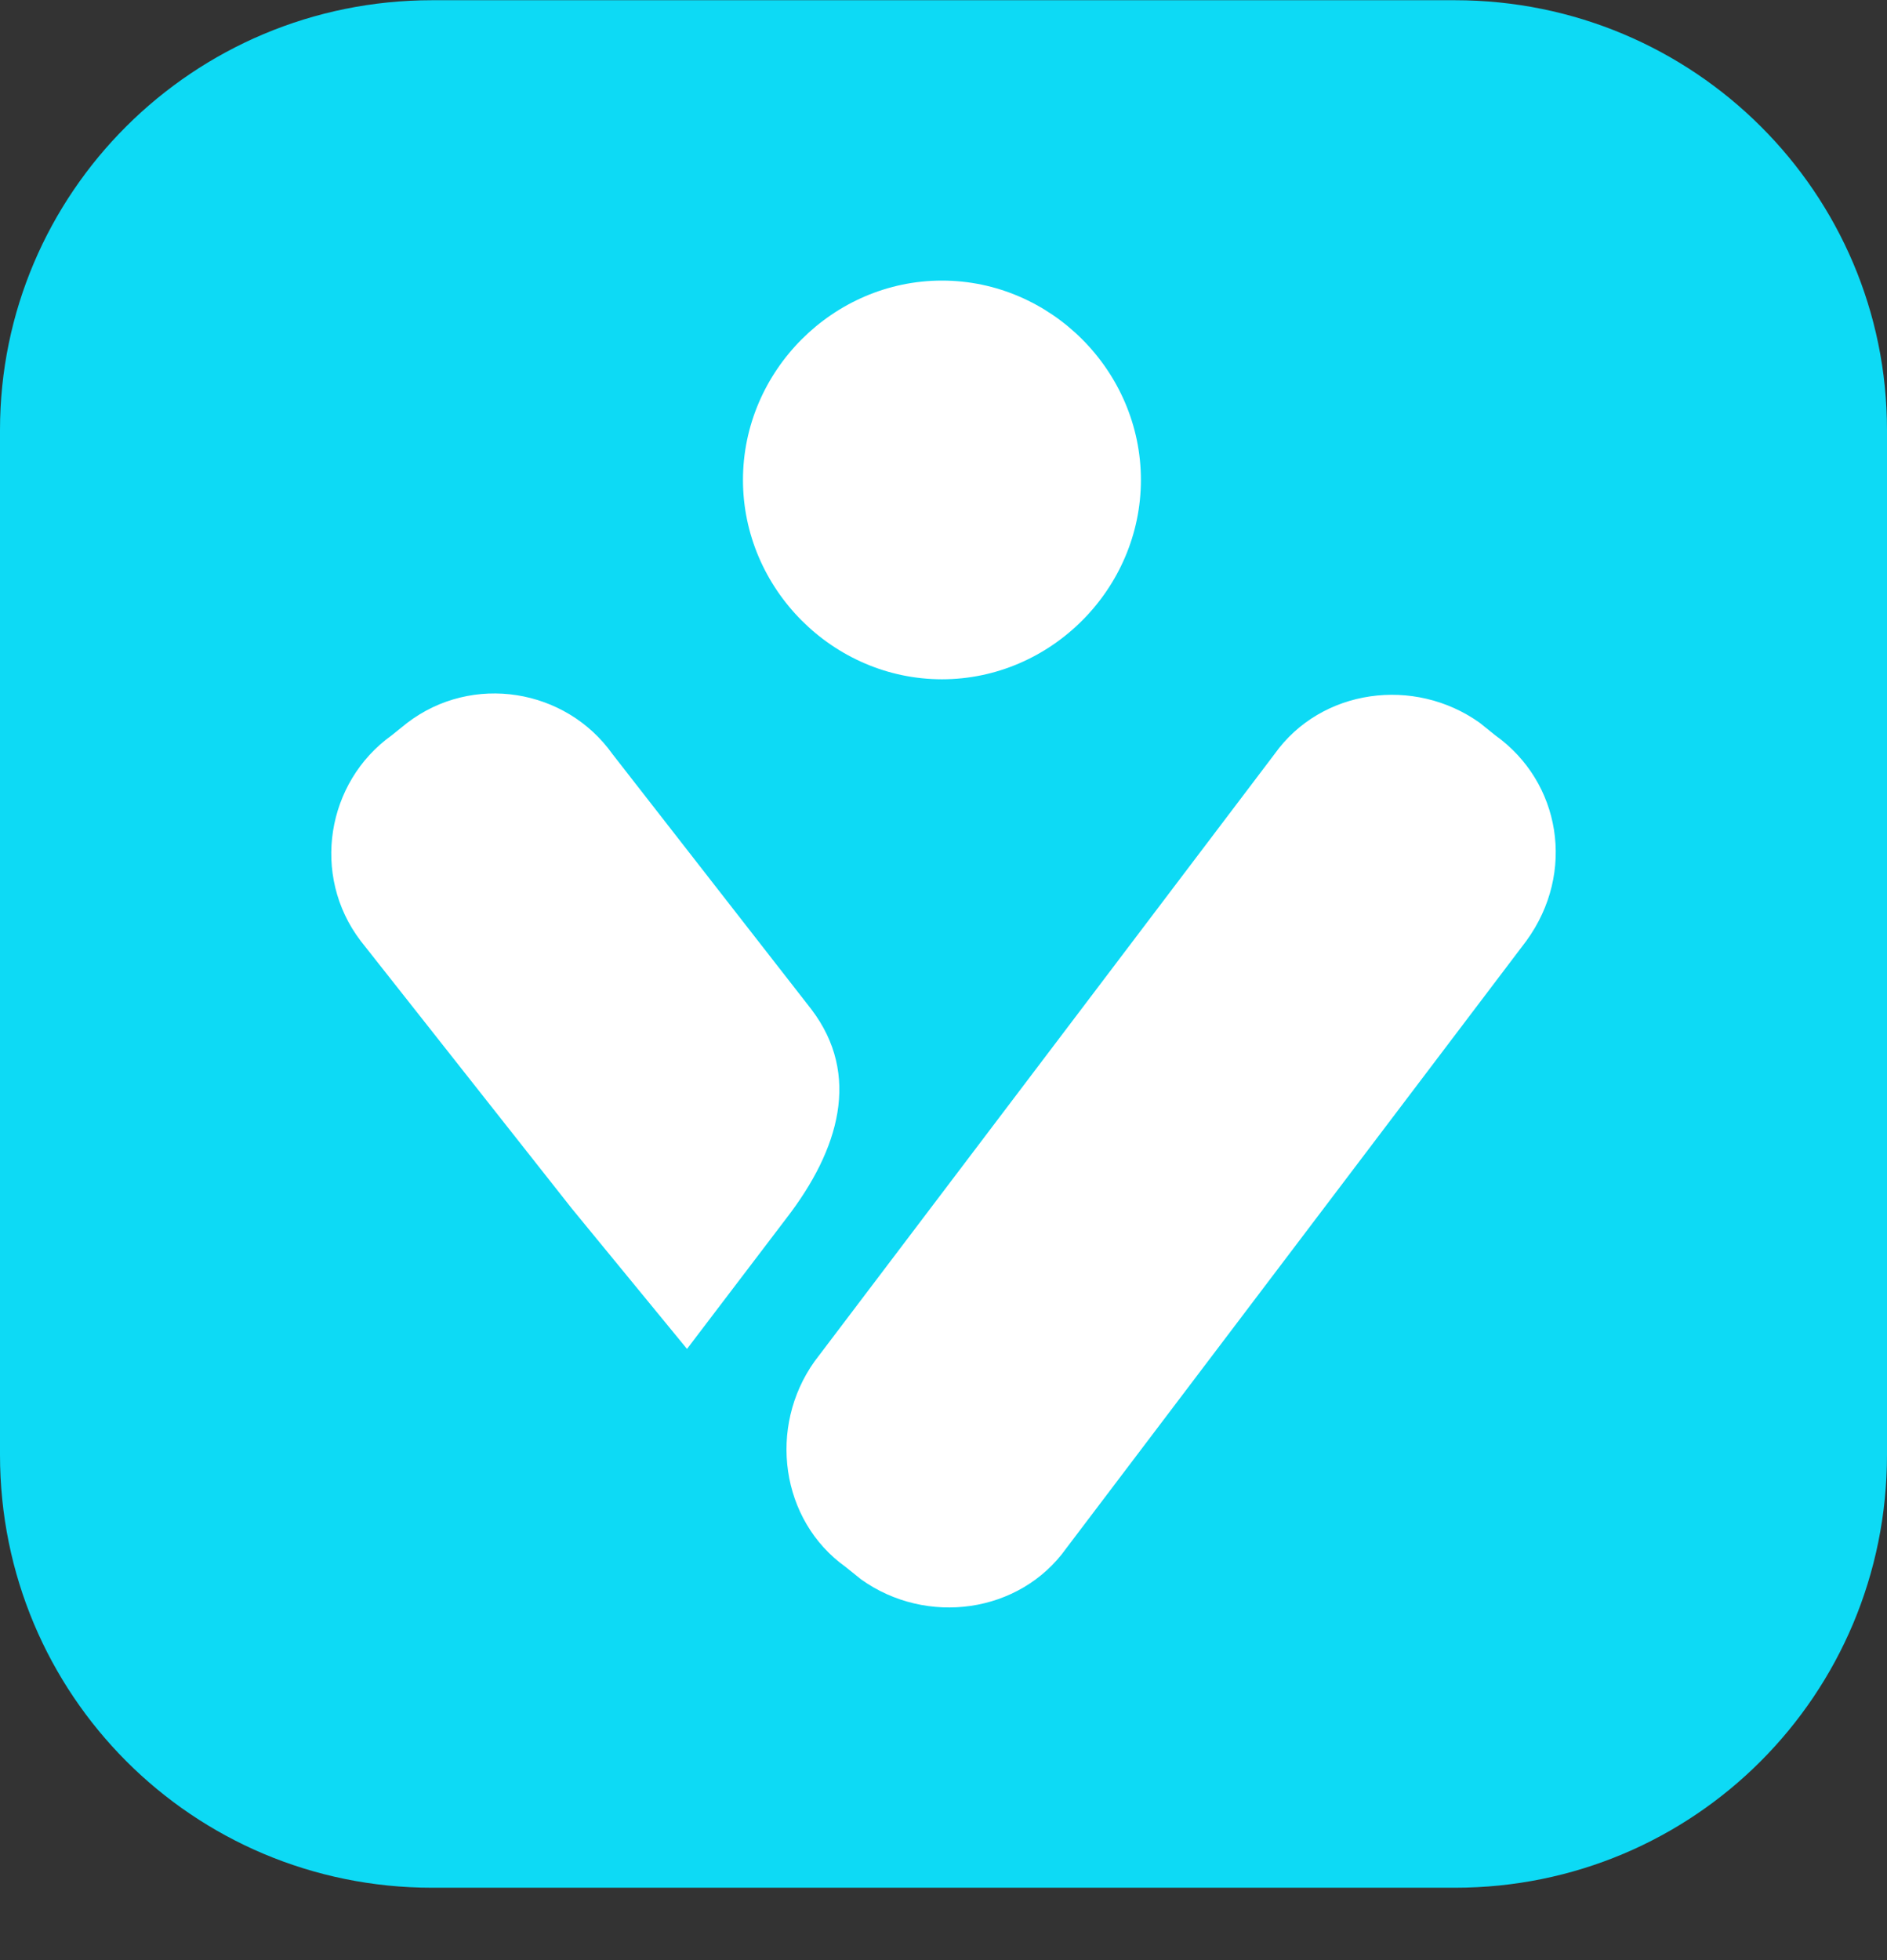
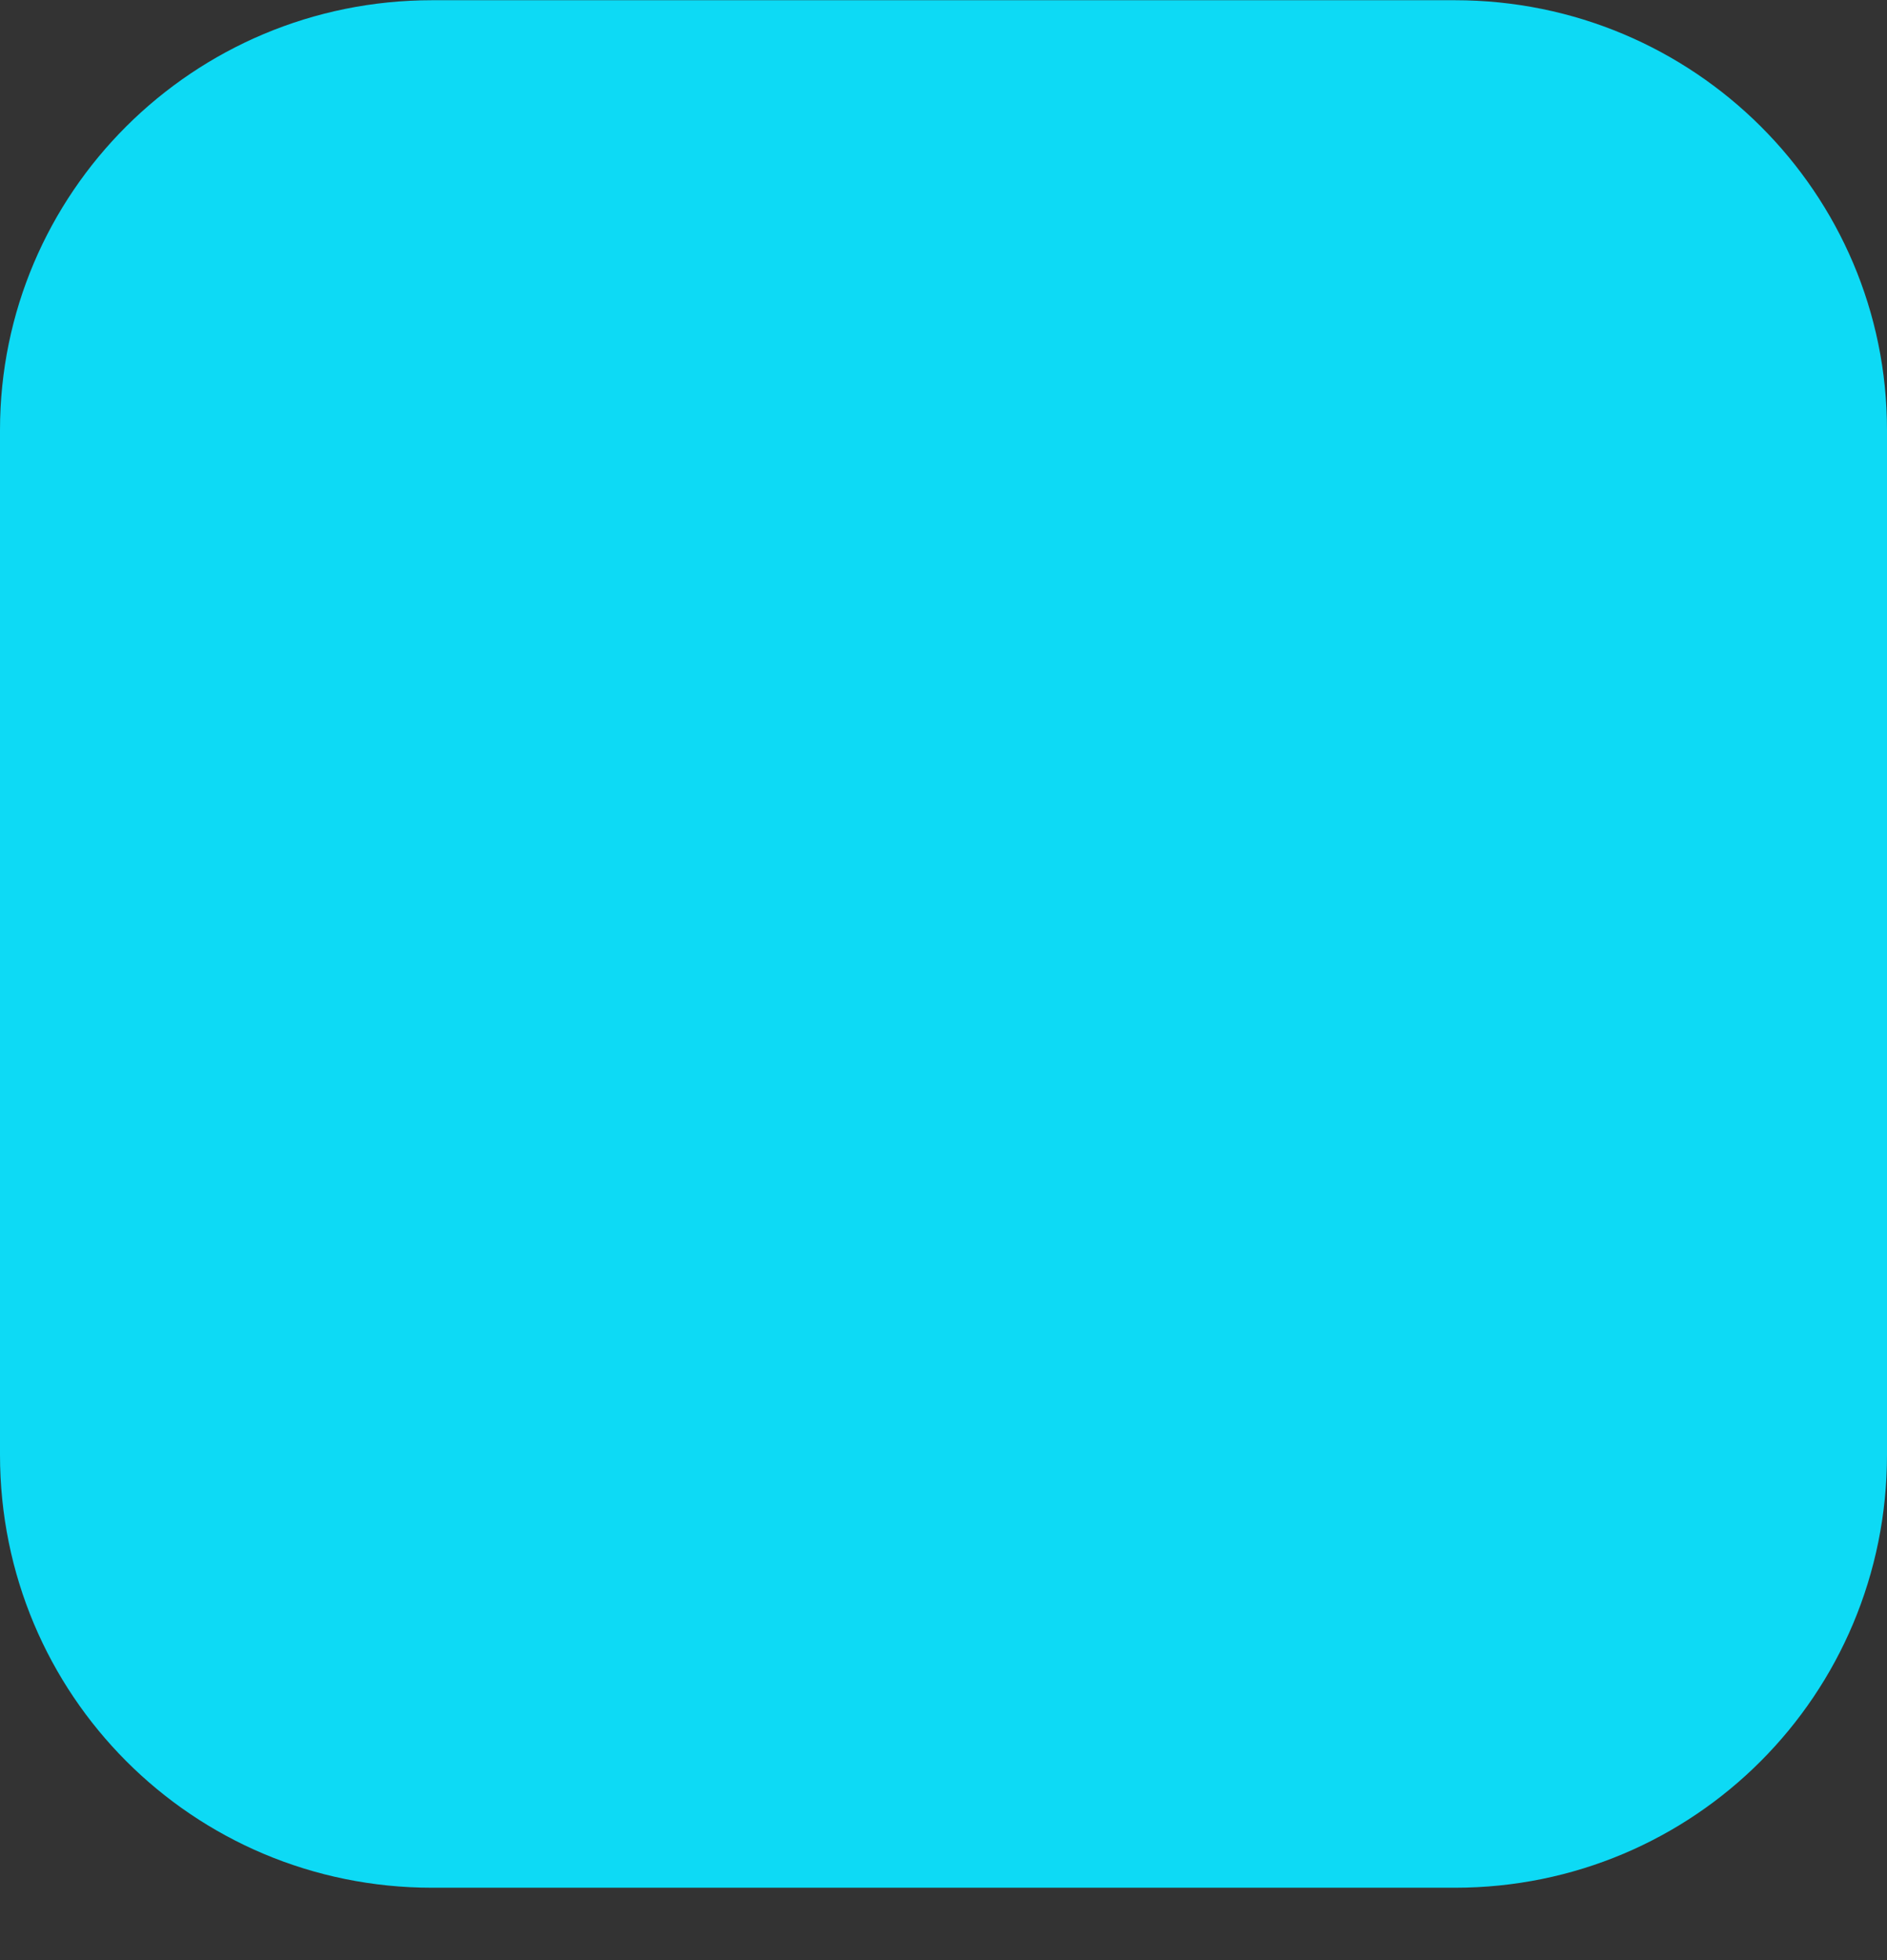
<svg xmlns="http://www.w3.org/2000/svg" width="26" height="27" viewBox="0 0 26 27" fill="none">
  <rect x="0" y="0" width="26" height="27" fill="#333333" stroke="none" />
  <path d="M20.046 0.003H5.954C2.656 0.003 0 2.663 0 5.924V20.04C0 23.343 2.656 26.003 5.954 26.003H20.046C23.344 26.003 26 23.343 26 20.04V5.924C26 2.663 23.344 0.003 20.046 0.003Z" fill="#0DDAF5" />
-   <path fill-rule="evenodd" clip-rule="evenodd" d="M15.72 6.611C15.72 8.112 14.478 9.357 12.979 9.357C11.479 9.357 10.237 8.112 10.237 6.611C10.237 5.109 11.479 3.865 12.979 3.865C14.478 3.865 15.72 5.109 15.72 6.611ZM11.18 13.904L8.438 10.386C7.796 9.485 6.511 9.271 5.611 9.957L5.397 10.129C4.498 10.772 4.283 12.059 4.969 12.96L7.881 16.65L9.466 18.581L10.837 16.779C11.565 15.835 11.865 14.805 11.18 13.904ZM20.603 10.129L20.389 9.957C19.489 9.314 18.204 9.485 17.562 10.386L11.223 18.753C10.58 19.654 10.751 20.941 11.651 21.584L11.865 21.756C12.765 22.399 14.05 22.228 14.692 21.327L21.031 12.96C21.717 12.017 21.503 10.772 20.603 10.129Z" fill="white" />
</svg>